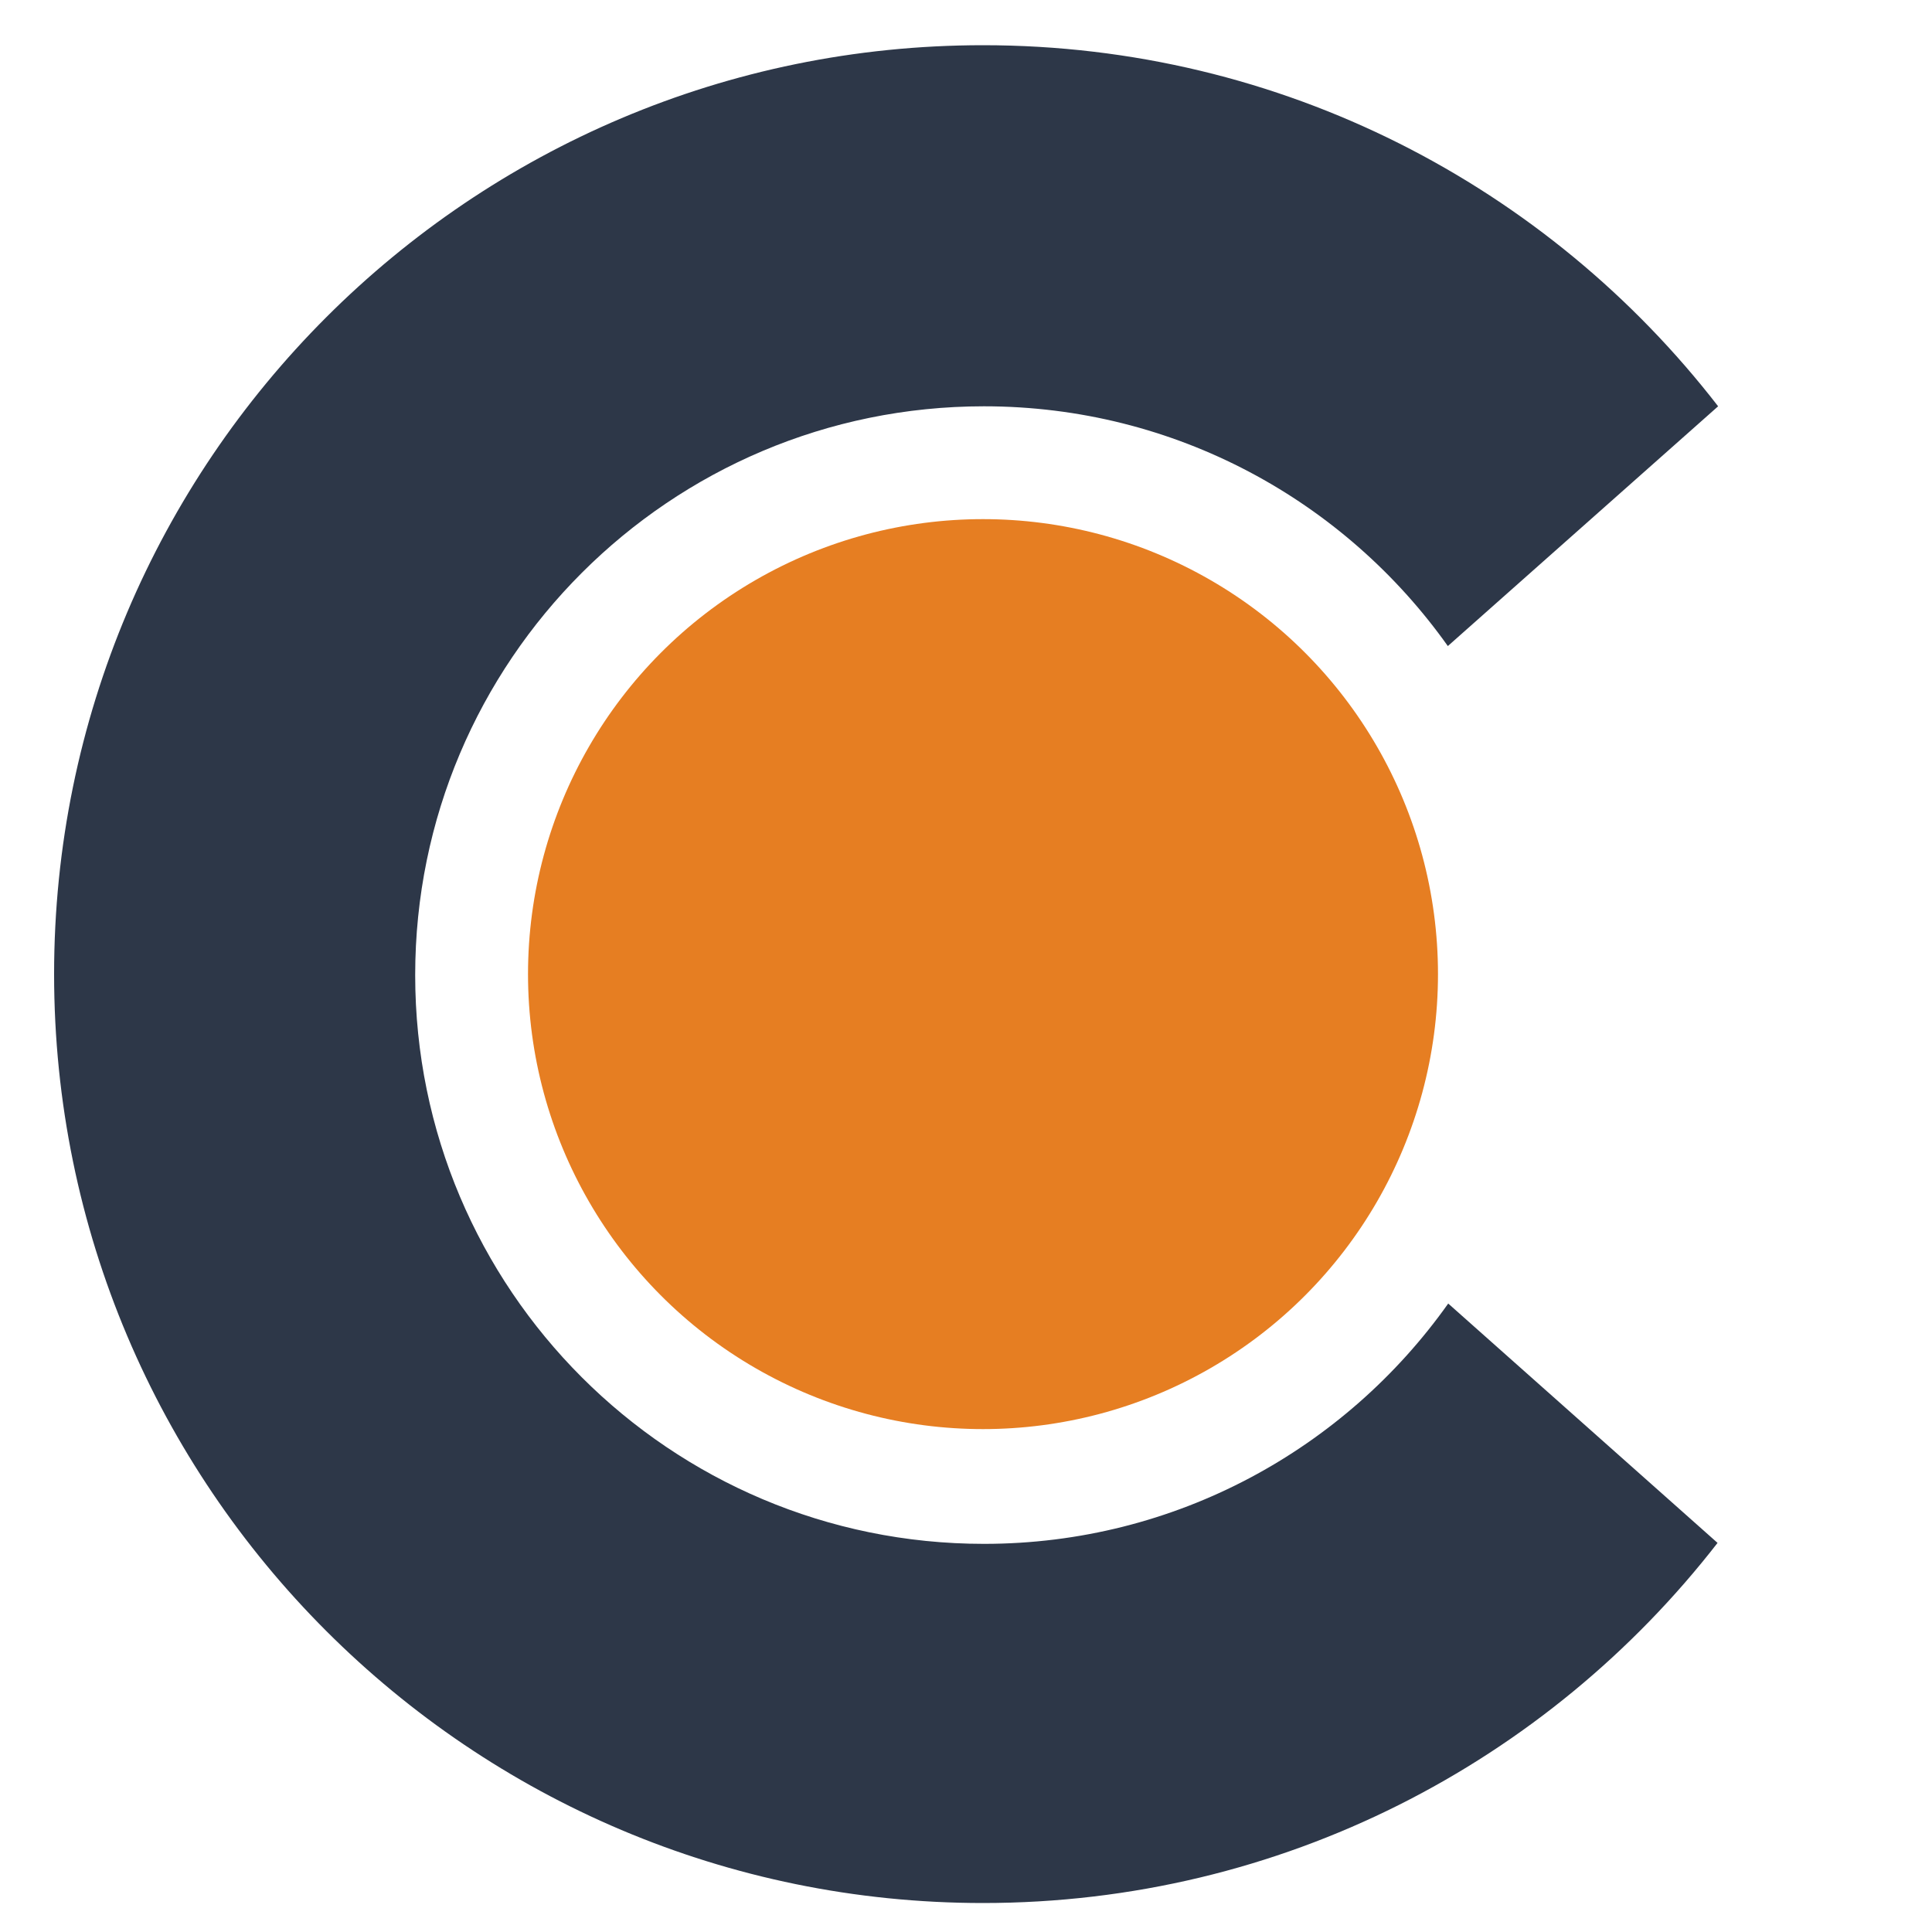
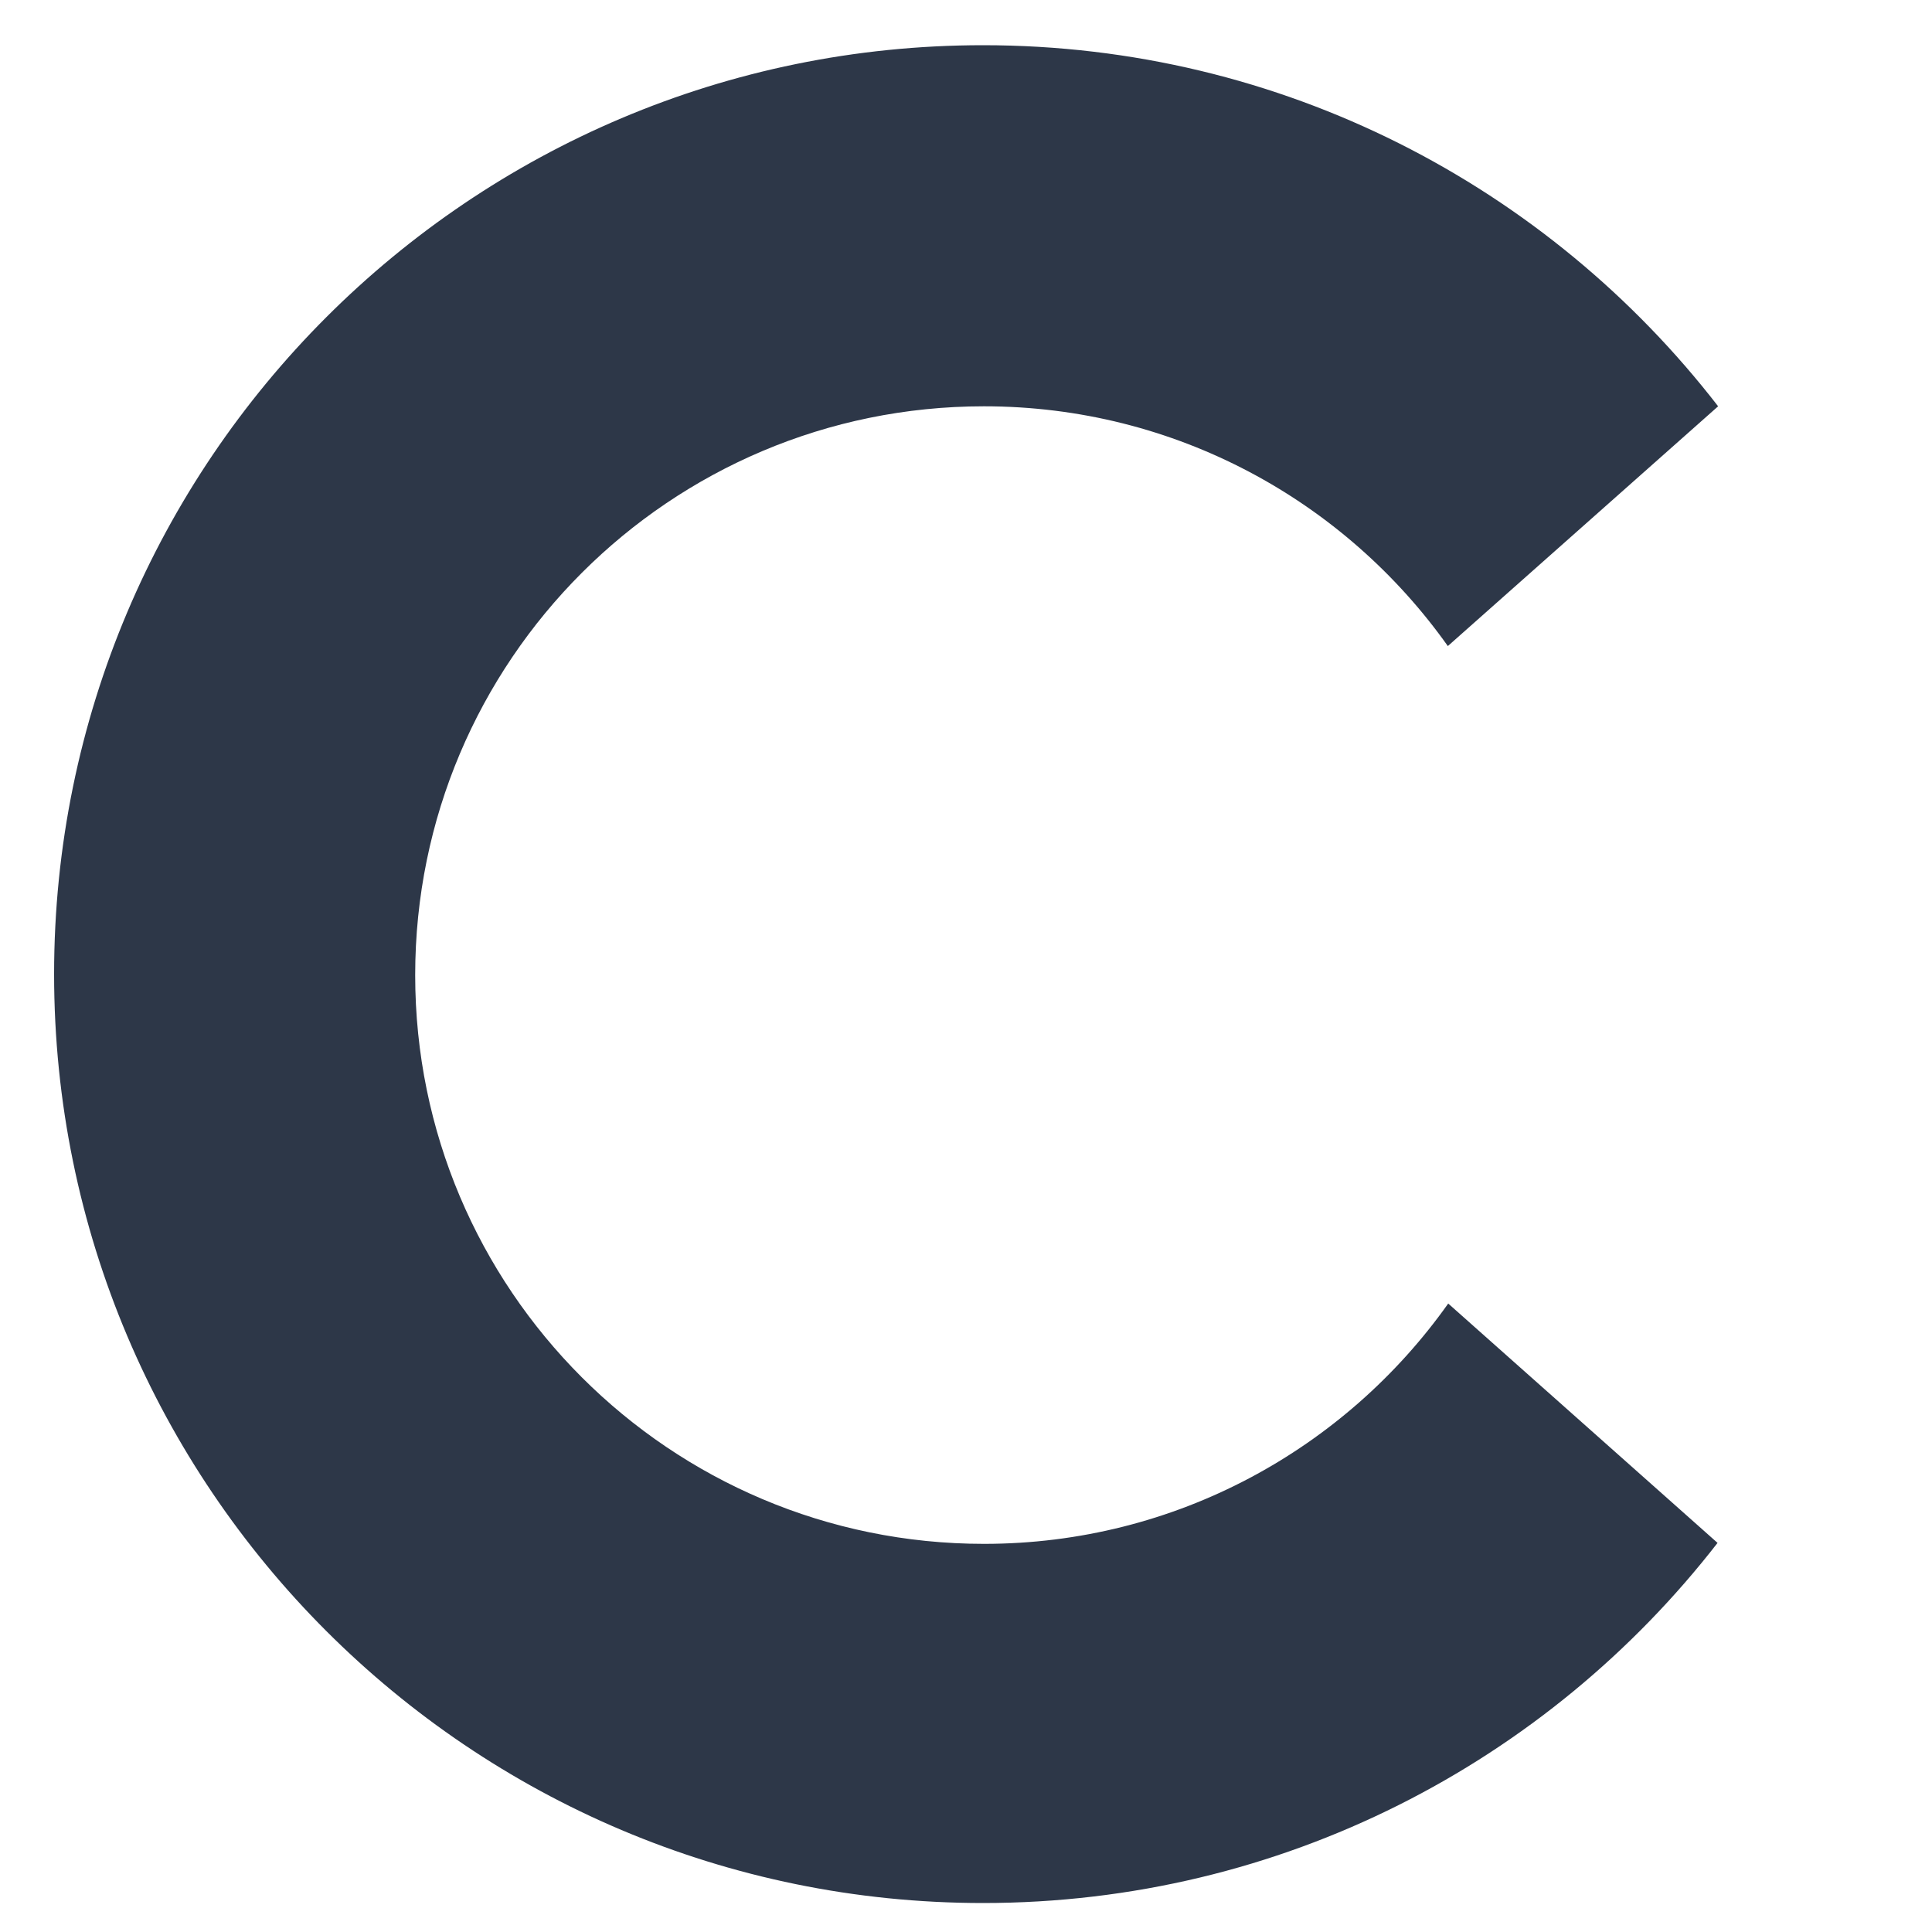
<svg xmlns="http://www.w3.org/2000/svg" id="svg381" viewBox="0 0 100 100">
  <defs>
    <style>
      .cls-1 {
        fill: #e67e22;
      }

      .cls-2 {
        fill: #2d3748;
      }
    </style>
  </defs>
-   <circle class="cls-1" cx="50.88" cy="50.42" r="23.55" />
  <path class="cls-2" d="M74.96,67.47c-5.33,7.52-14.11,12.44-24.03,12.44-16.26,0-29.44-13.18-29.44-29.44s13.18-29.44,29.44-29.44c9.91,0,18.68,4.9,24.01,12.41l13.99-12.41C80.14,9.66,66.37,2.34,50.88,2.34,24.33,2.34,2.8,23.87,2.8,50.42s21.53,48.08,48.08,48.08c15.46,0,29.22-7.3,38.02-18.64l-13.93-12.38Z" />
</svg>